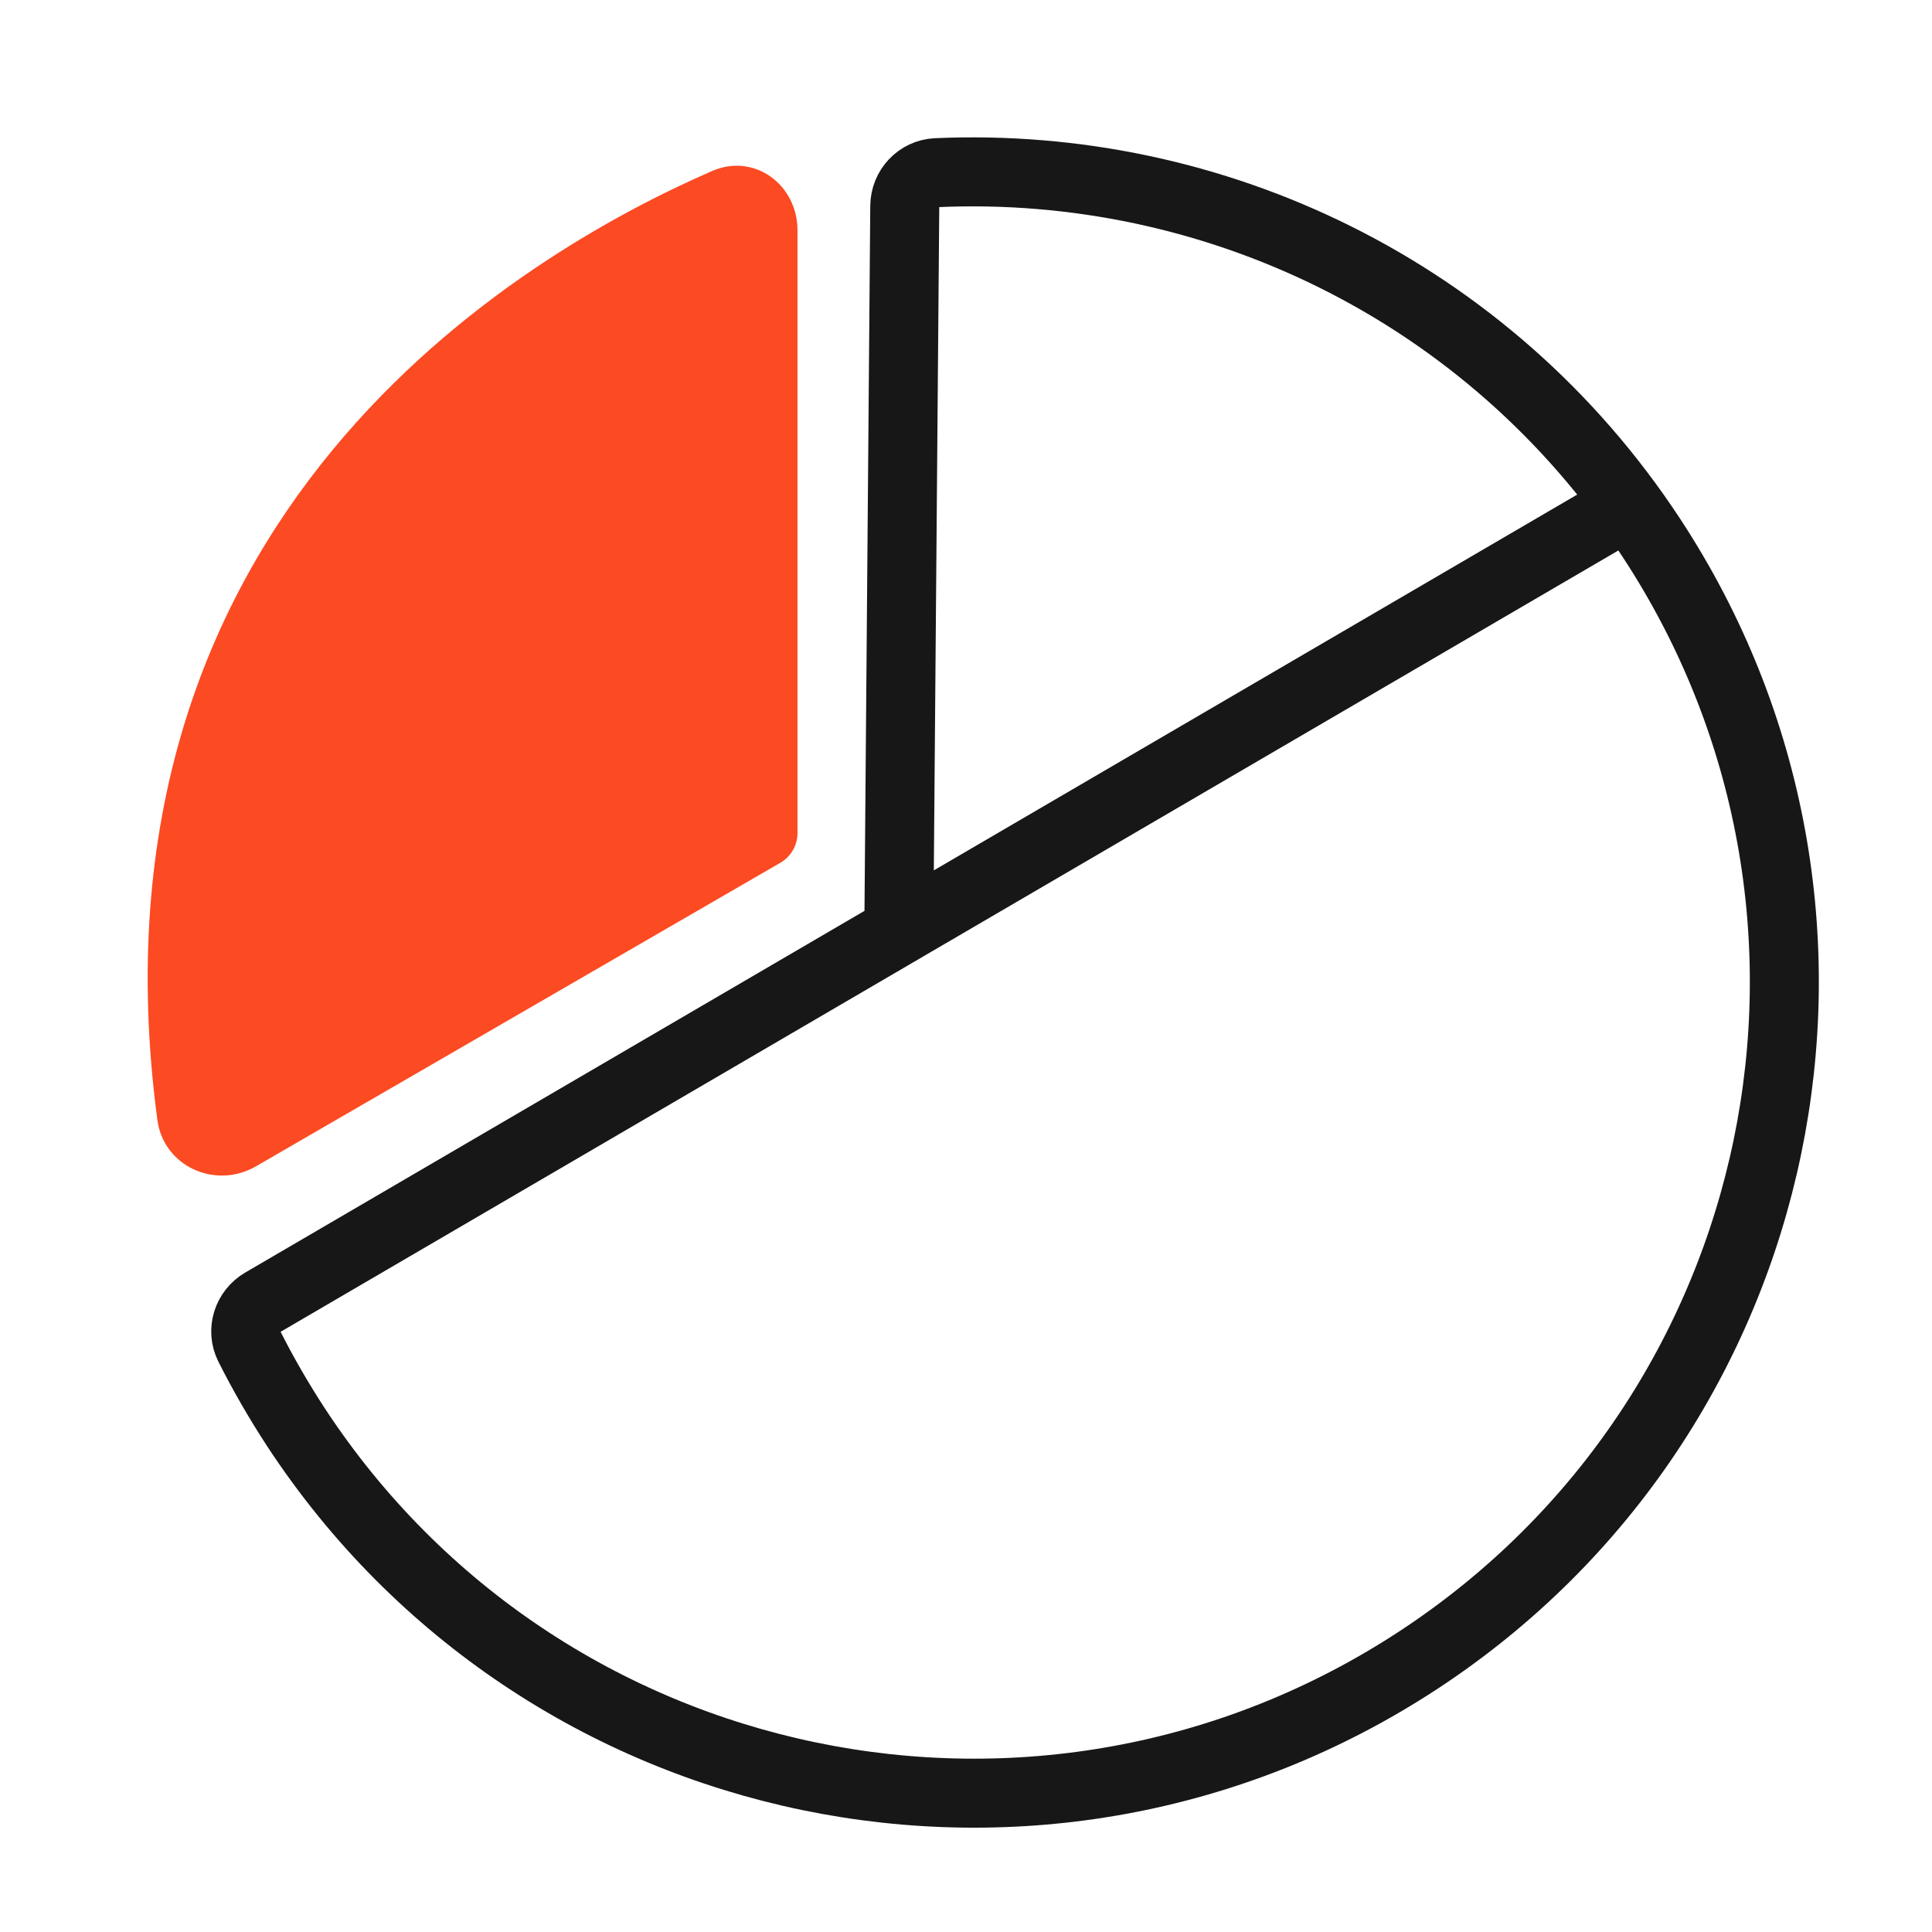
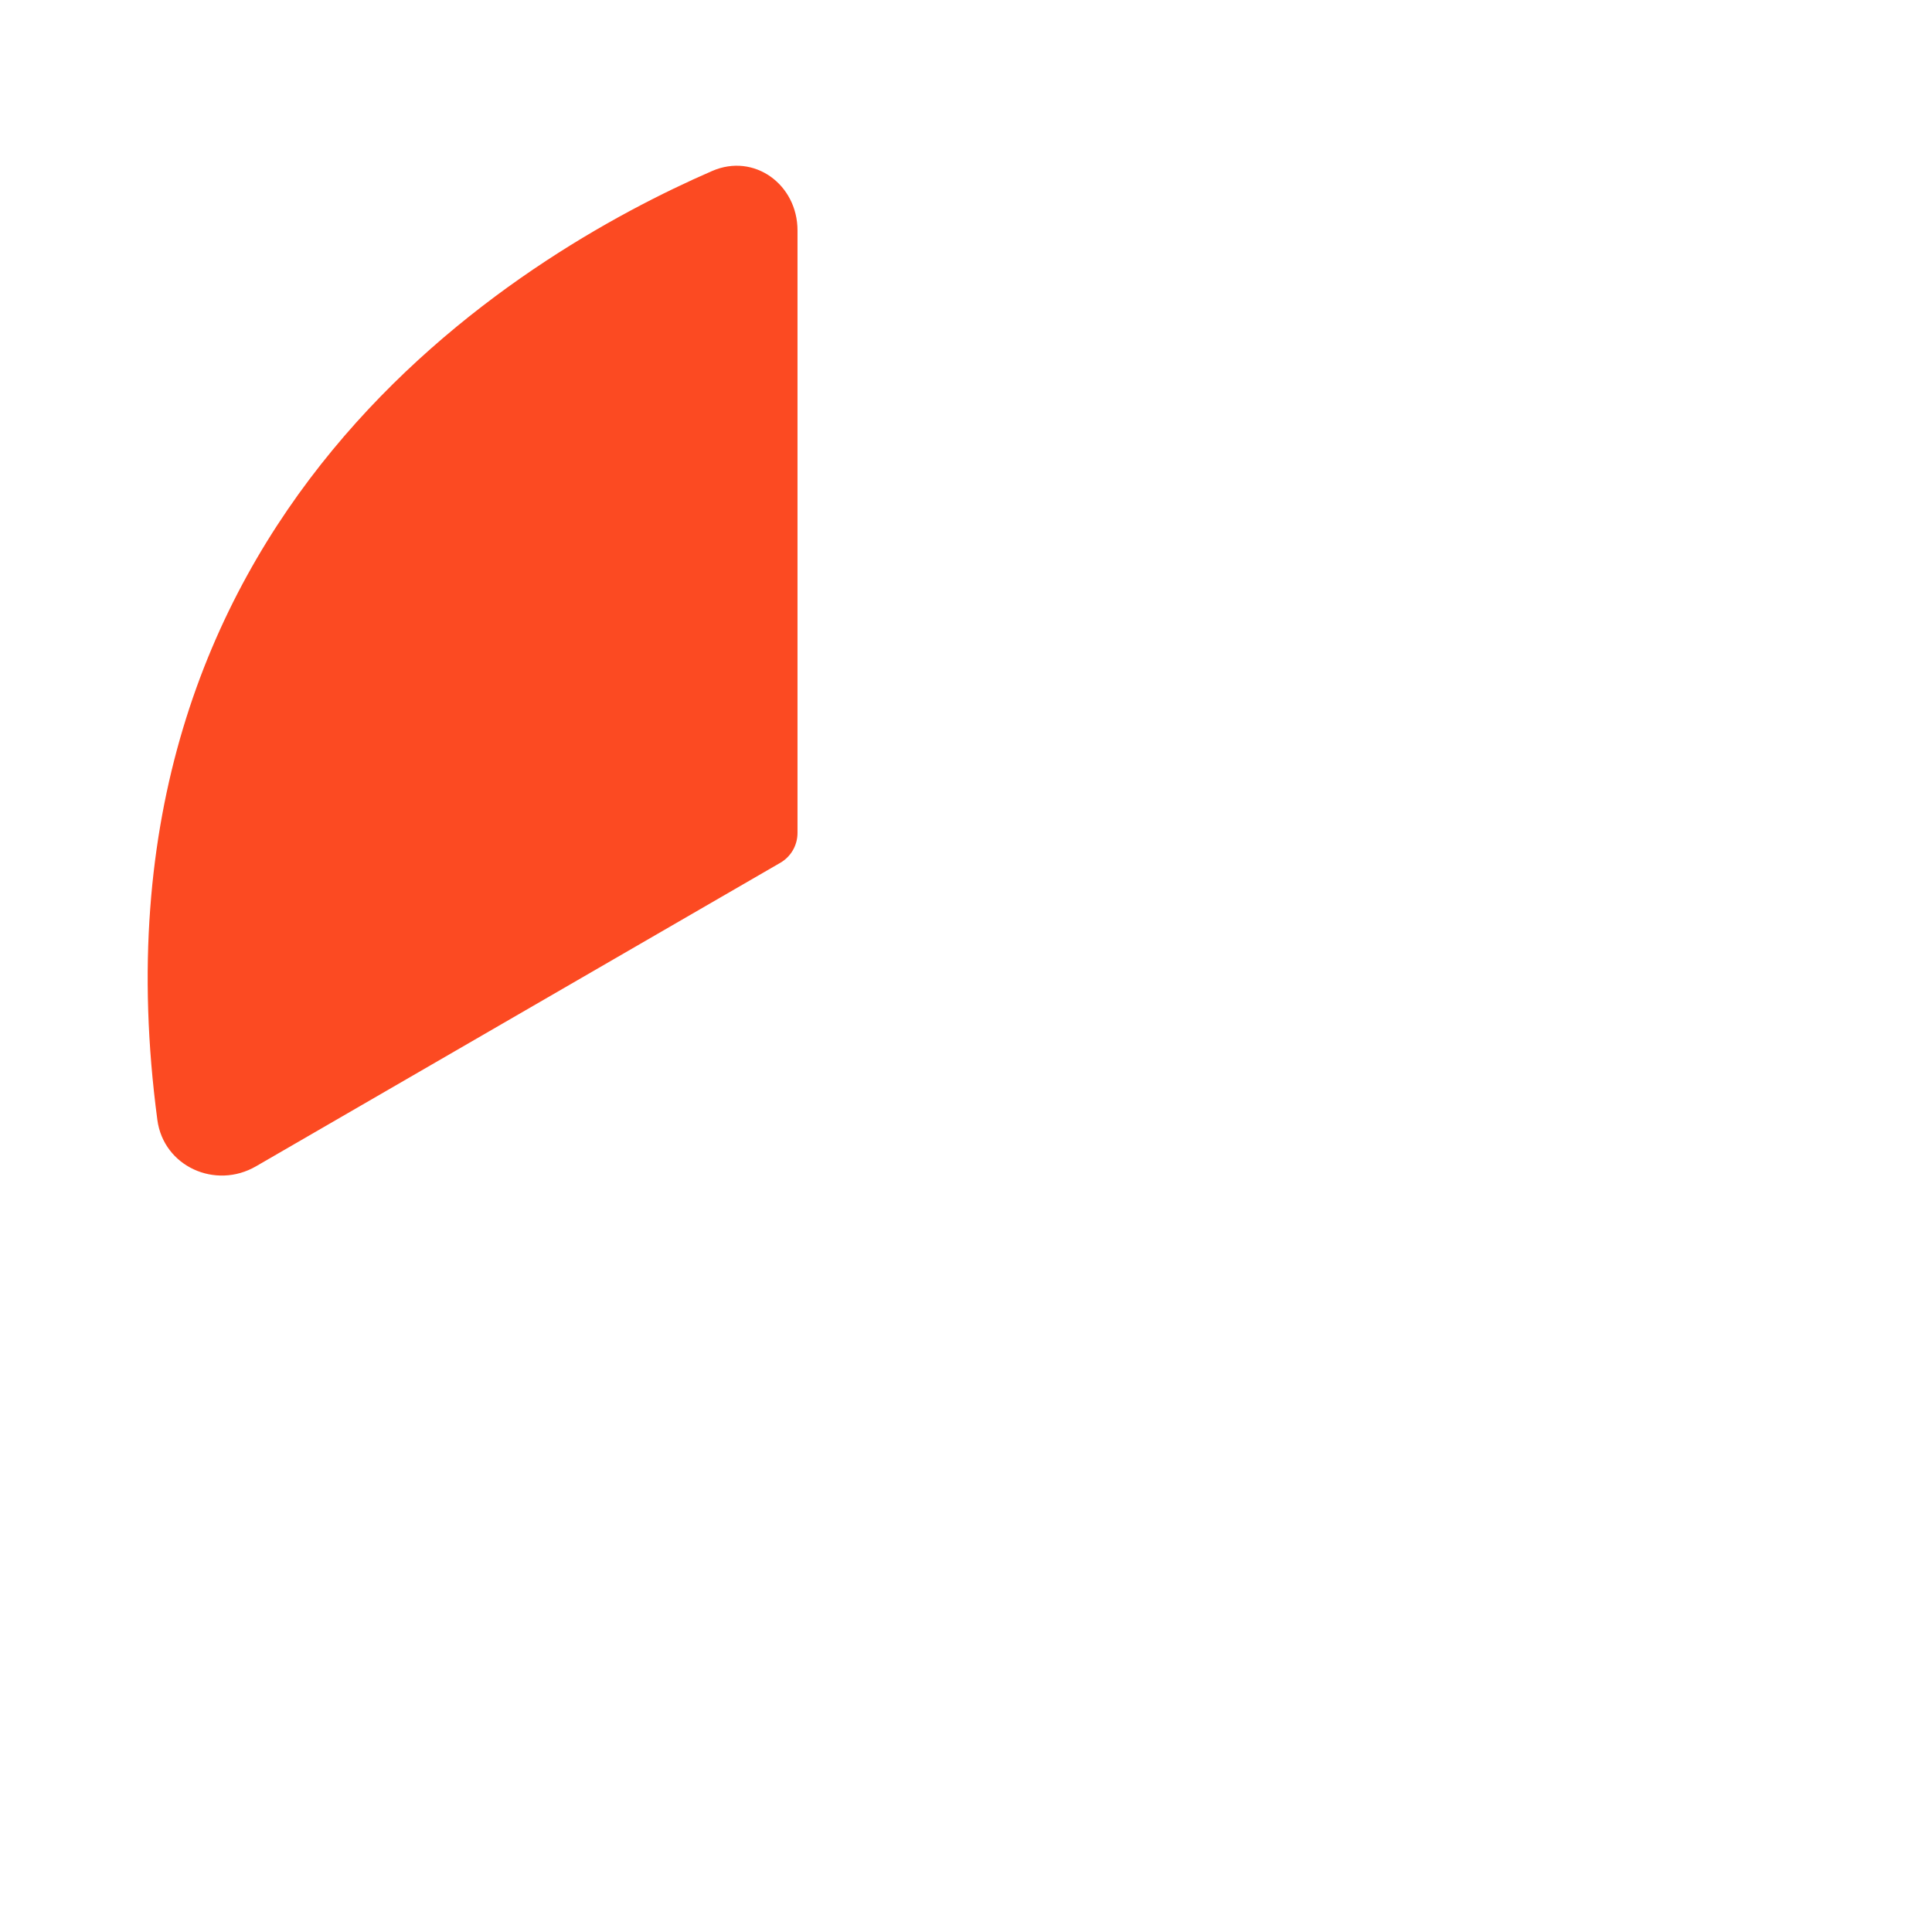
<svg xmlns="http://www.w3.org/2000/svg" width="56" height="56" viewBox="0 0 56 56" fill="none">
-   <path d="M26.053 26.981L26.225 5.975C26.229 5.458 26.627 5.028 27.143 5.005C35.152 4.648 43.133 8.393 47.86 15.58C54.983 26.421 51.97 40.993 41.117 48.116C30.264 55.239 15.704 52.226 8.581 41.373C8.078 40.602 7.626 39.819 7.223 39.018C6.993 38.56 7.17 38.007 7.613 37.749L47.199 14.628" stroke="#171717" stroke-width="2" stroke-miterlimit="10" stroke-linecap="round" />
  <path d="M4.561 32.46C4.74 33.809 6.243 34.488 7.42 33.806L22.617 25.009C22.926 24.831 23.116 24.501 23.116 24.144V6.679C23.116 5.349 21.862 4.426 20.642 4.956C15.076 7.377 2.226 14.935 4.561 32.46Z" fill="#FC4A22" />
</svg>